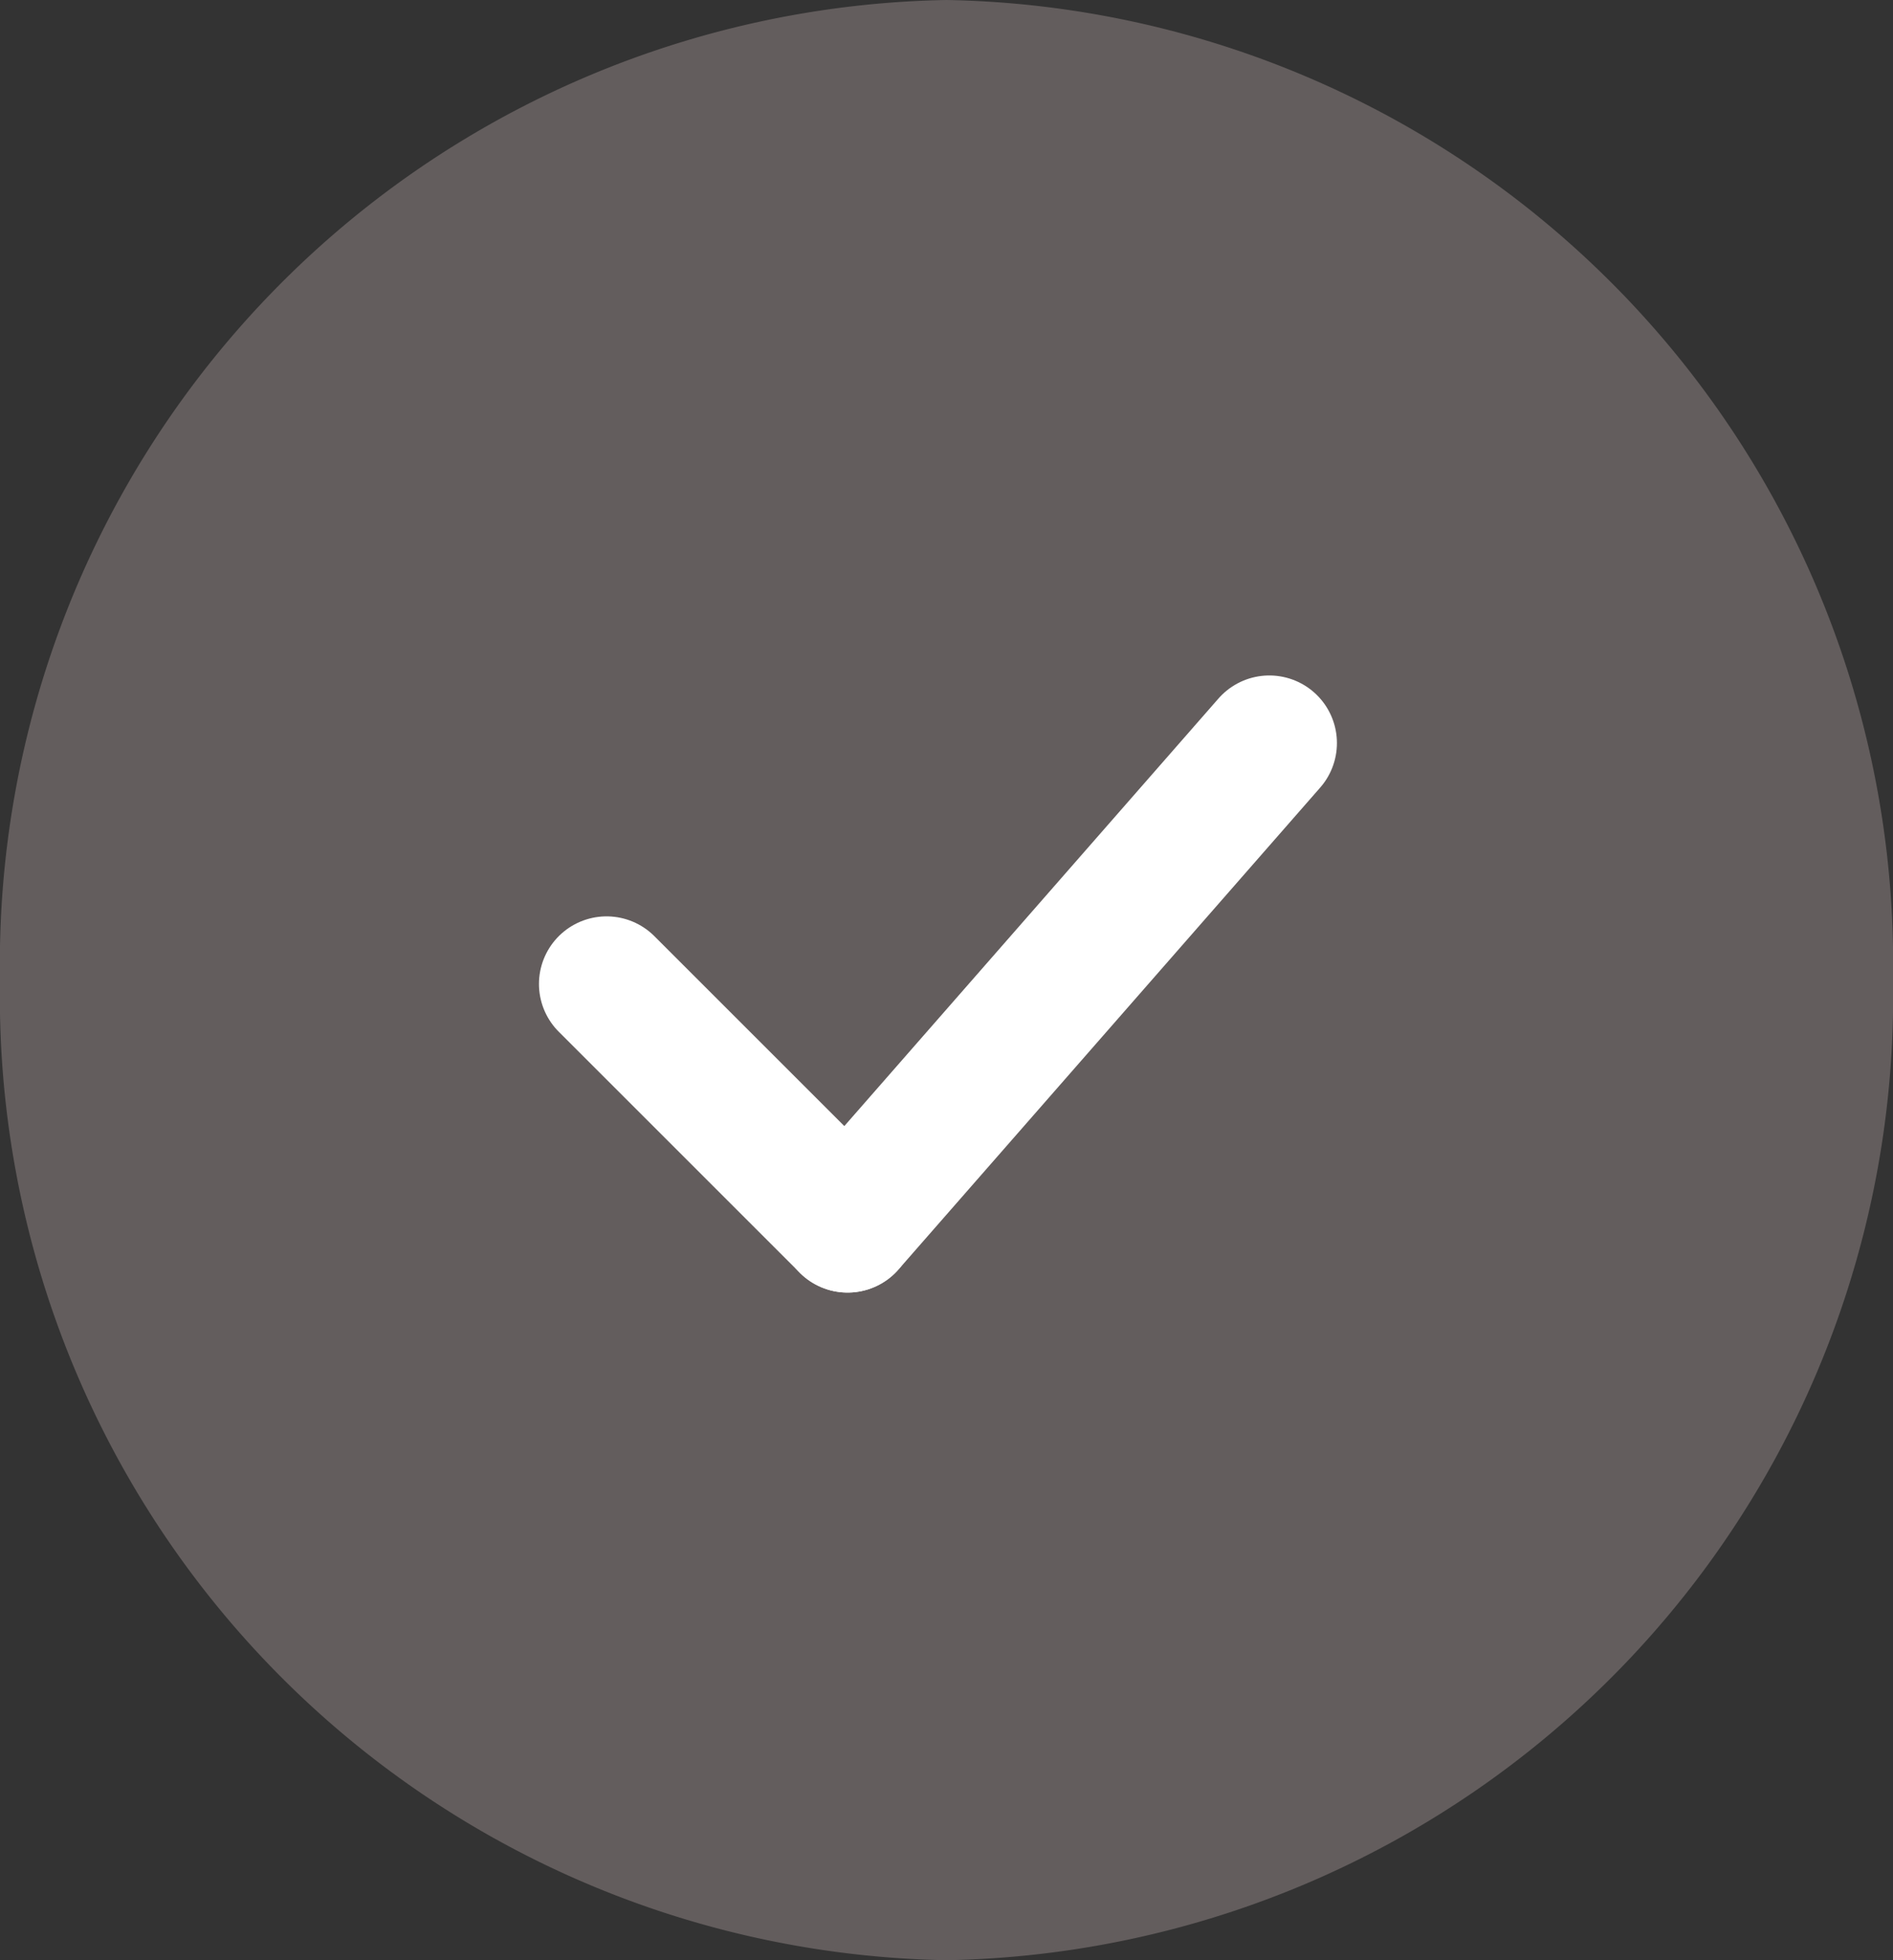
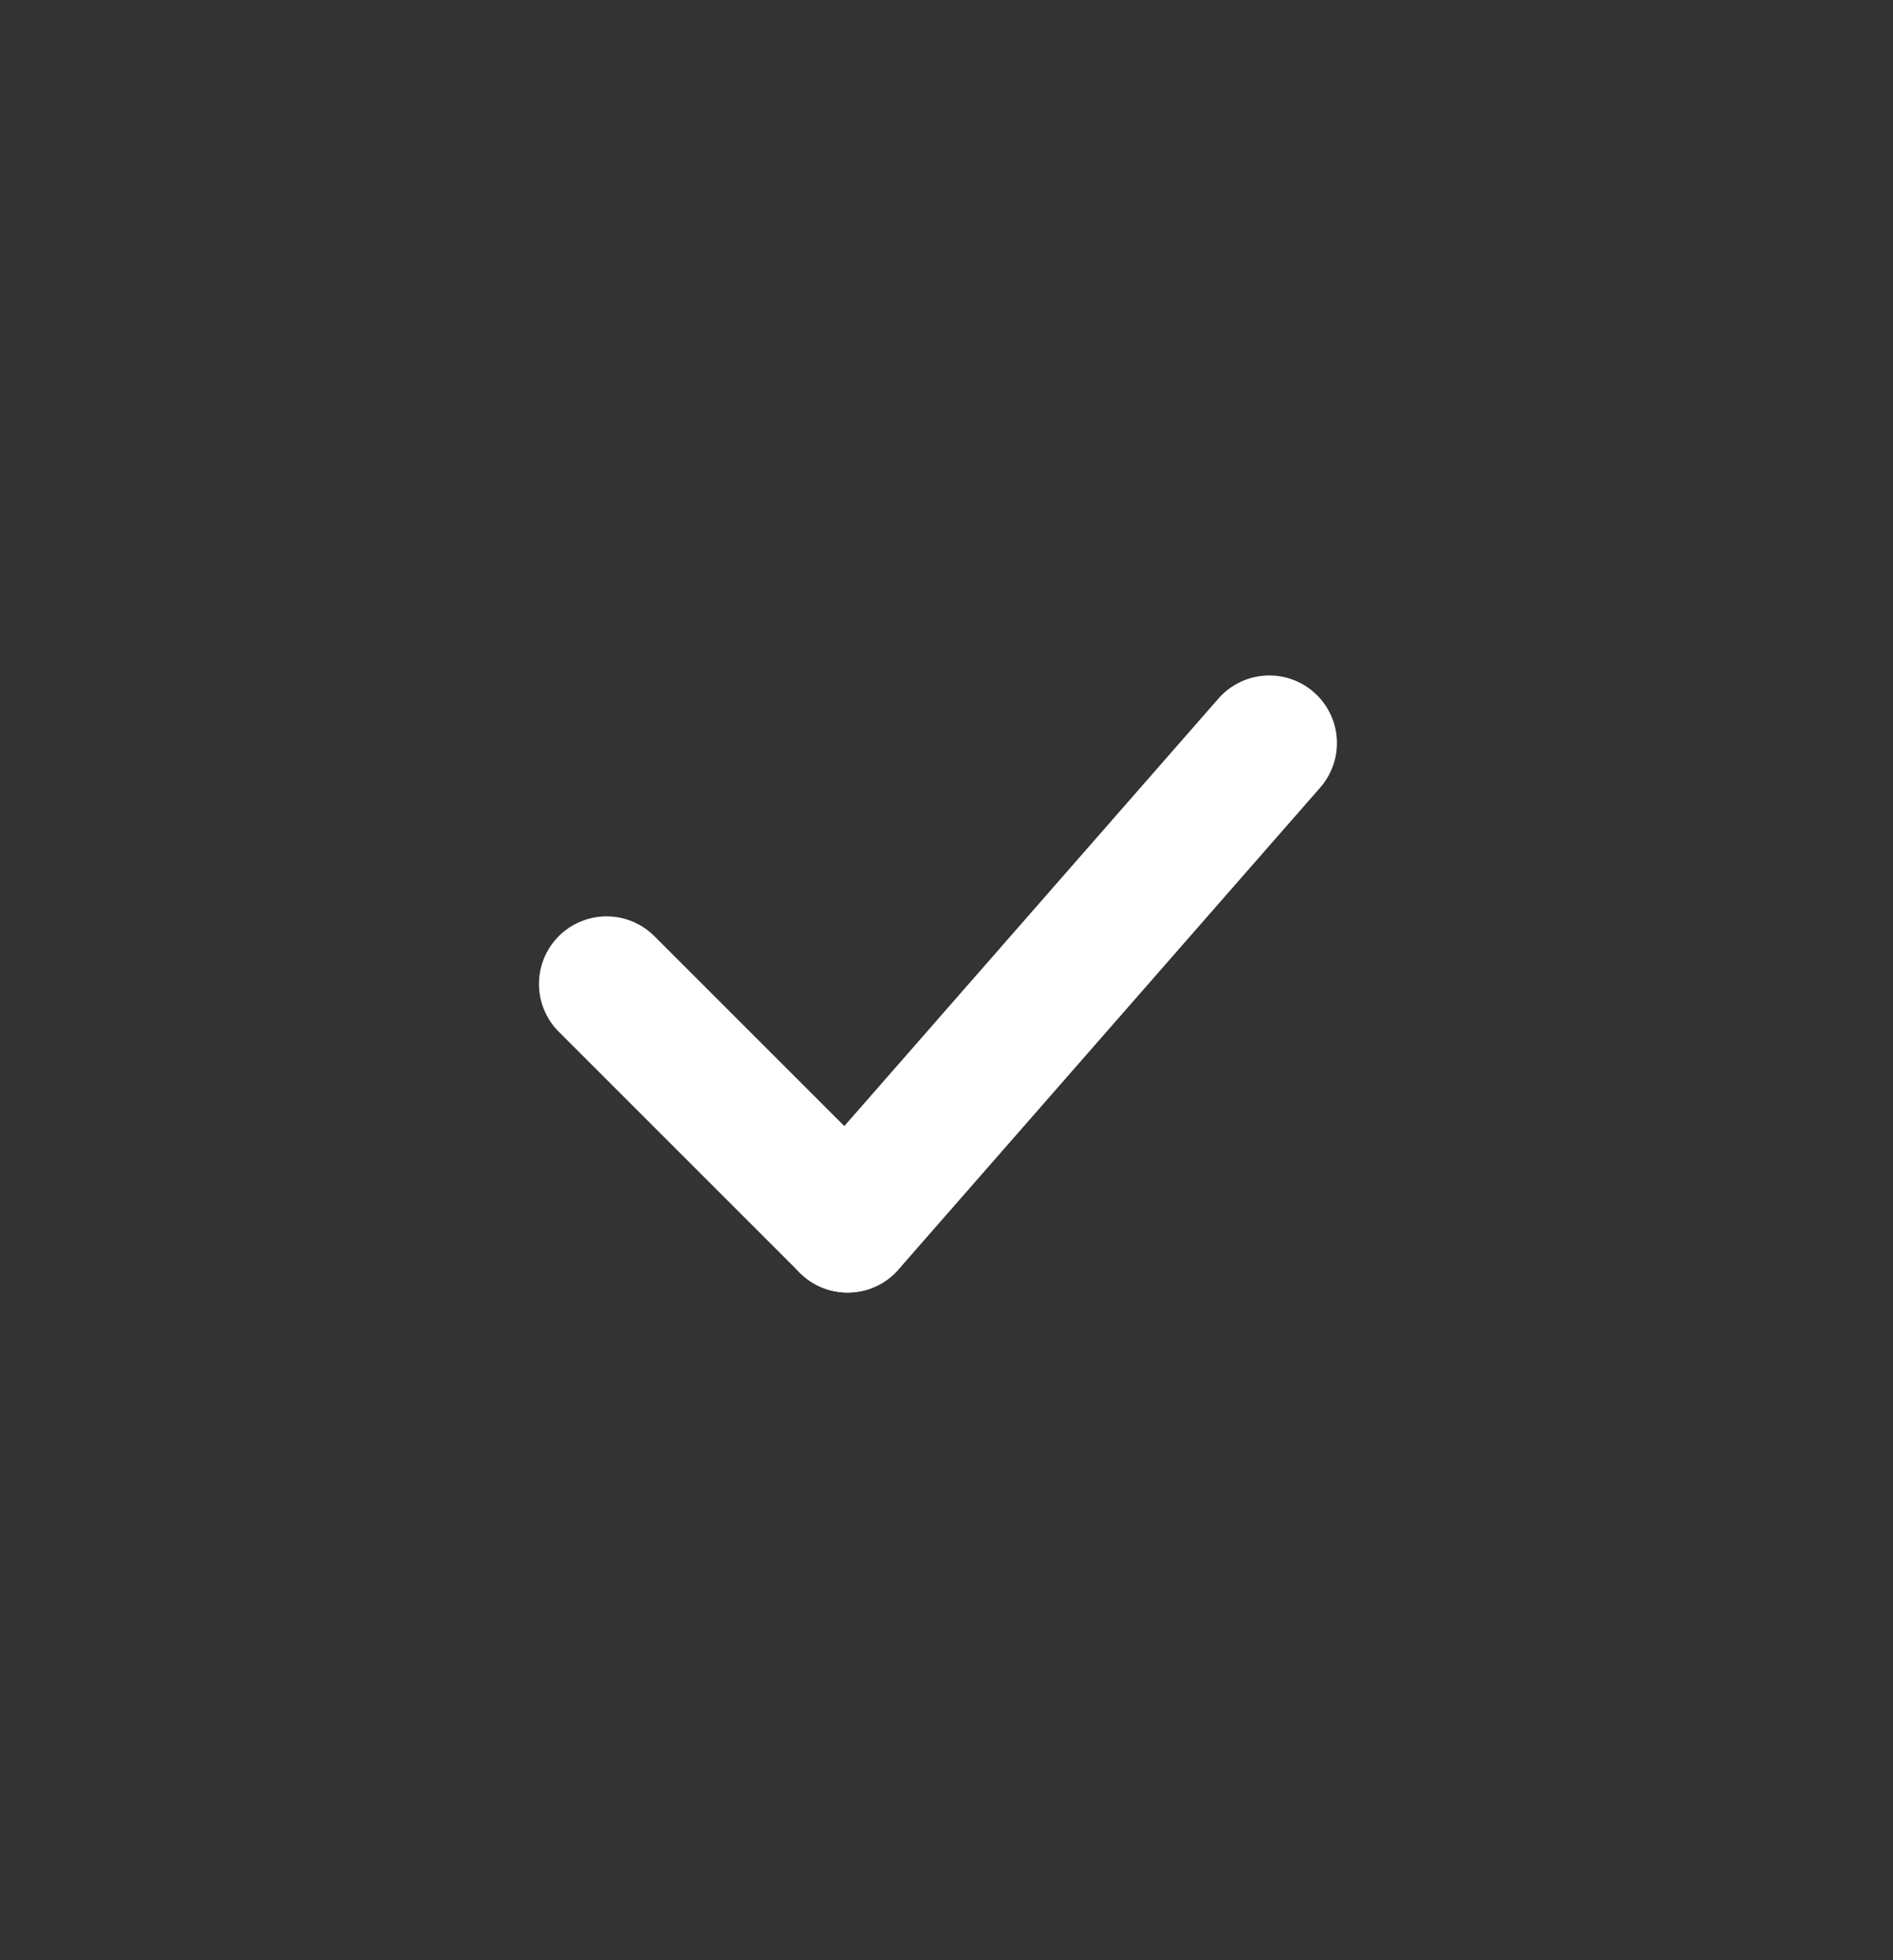
<svg xmlns="http://www.w3.org/2000/svg" width="28" height="29" viewBox="0 0 28 29">
  <rect x="0" y="0" width="28" height="29" fill="#333333" stroke="none" />
  <g id="Grupo_40" data-name="Grupo 40" transform="translate(-0.242 0.104)">
-     <path id="Trazado_19" data-name="Trazado 19" d="M14,0A14.257,14.257,0,0,1,28,14.5,14.257,14.257,0,0,1,14,29,14.257,14.257,0,0,1,0,14.5,14.257,14.257,0,0,1,14,0Z" transform="translate(0.242 -0.104)" fill="#635d5d" />
    <g id="Grupo_10" data-name="Grupo 10" transform="translate(9.214 10.889)">
      <line id="Línea_32" data-name="Línea 32" x2="3.565" y2="3.565" transform="translate(0 3.564)" fill="none" stroke="#fff" stroke-linecap="round" stroke-width="2" />
      <line id="Línea_33" data-name="Línea 33" y1="7.13" x2="6.238" transform="translate(3.565)" fill="none" stroke="#fff" stroke-linecap="round" stroke-width="2" />
    </g>
  </g>
</svg>